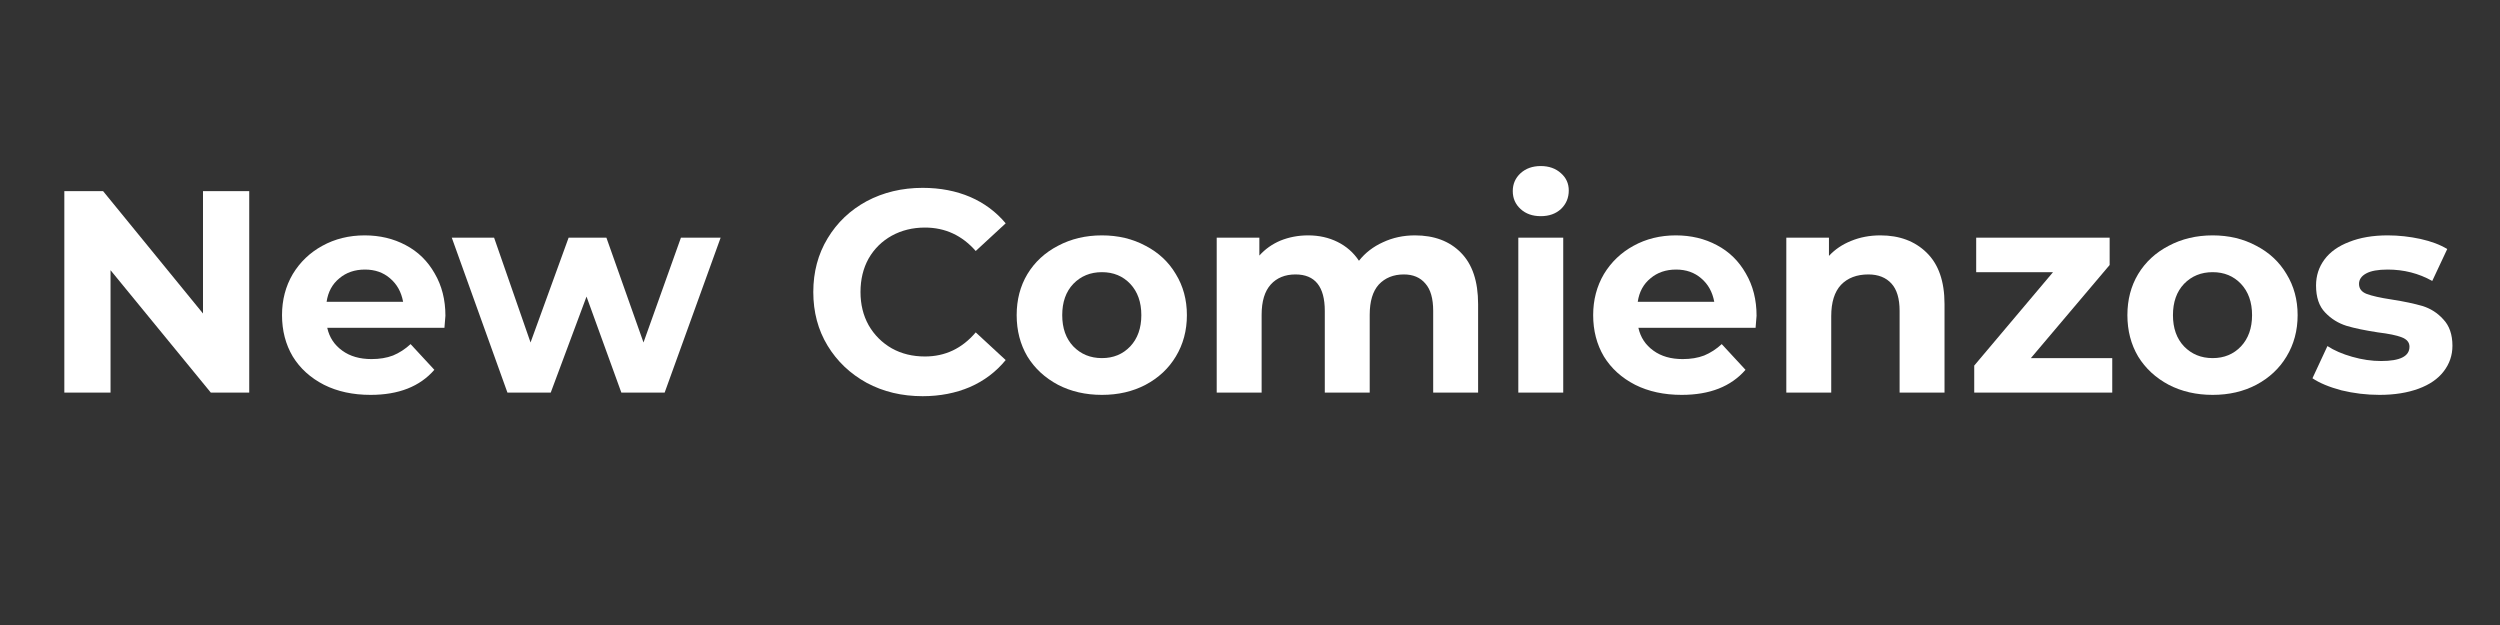
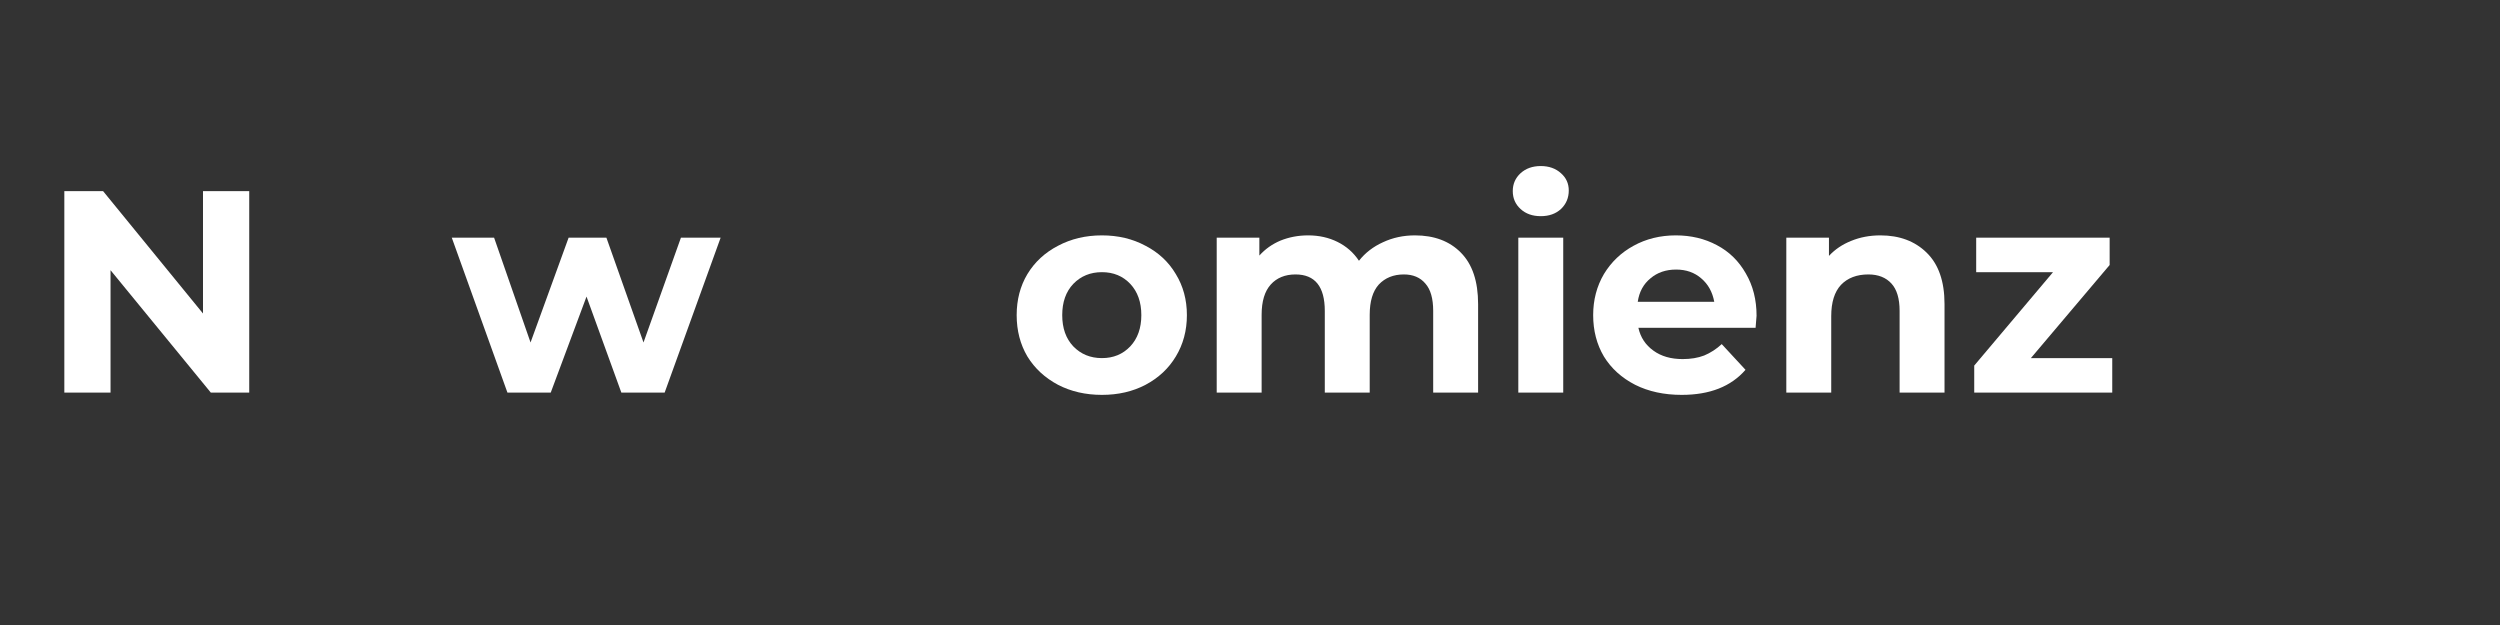
<svg xmlns="http://www.w3.org/2000/svg" width="160" zoomAndPan="magnify" viewBox="0 0 120 30" height="40" preserveAspectRatio="xMidYMid meet" version="1.0">
  <rect x="0" y="0" width="120" height="30" fill="#333333" stroke="none" />
  <defs>
    <g />
  </defs>
  <g fill="#ffffff" fill-opacity="1">
    <g transform="translate(1.947, 18.845)">
      <g>
        <path d="M 10.016 -9.672 L 10.016 0 L 8.172 0 L 3.359 -5.875 L 3.359 0 L 1.141 0 L 1.141 -9.672 L 3 -9.672 L 7.797 -3.797 L 7.797 -9.672 Z M 10.016 -9.672 " />
      </g>
    </g>
  </g>
  <g fill="#ffffff" fill-opacity="1">
    <g transform="translate(13.099, 18.845)">
      <g>
-         <path d="M 8.281 -3.688 C 8.281 -3.656 8.266 -3.461 8.234 -3.109 L 2.609 -3.109 C 2.711 -2.648 2.953 -2.285 3.328 -2.016 C 3.703 -1.742 4.172 -1.609 4.734 -1.609 C 5.117 -1.609 5.461 -1.664 5.766 -1.781 C 6.066 -1.906 6.348 -2.086 6.609 -2.328 L 7.75 -1.094 C 7.051 -0.289 6.031 0.109 4.688 0.109 C 3.844 0.109 3.098 -0.051 2.453 -0.375 C 1.805 -0.707 1.305 -1.16 0.953 -1.734 C 0.609 -2.316 0.438 -2.977 0.438 -3.719 C 0.438 -4.445 0.609 -5.102 0.953 -5.688 C 1.305 -6.27 1.781 -6.723 2.375 -7.047 C 2.977 -7.379 3.656 -7.547 4.406 -7.547 C 5.133 -7.547 5.789 -7.391 6.375 -7.078 C 6.969 -6.766 7.43 -6.312 7.766 -5.719 C 8.109 -5.133 8.281 -4.457 8.281 -3.688 Z M 4.422 -5.906 C 3.93 -5.906 3.52 -5.766 3.188 -5.484 C 2.852 -5.211 2.648 -4.836 2.578 -4.359 L 6.25 -4.359 C 6.164 -4.828 5.957 -5.203 5.625 -5.484 C 5.301 -5.766 4.898 -5.906 4.422 -5.906 Z M 4.422 -5.906 " />
-       </g>
+         </g>
    </g>
  </g>
  <g fill="#ffffff" fill-opacity="1">
    <g transform="translate(21.669, 18.845)">
      <g>
        <path d="M 12.922 -7.438 L 10.234 0 L 8.156 0 L 6.484 -4.609 L 4.766 0 L 2.688 0 L 0.016 -7.438 L 2.047 -7.438 L 3.797 -2.406 L 5.625 -7.438 L 7.438 -7.438 L 9.219 -2.406 L 11.016 -7.438 Z M 12.922 -7.438 " />
      </g>
    </g>
  </g>
  <g fill="#ffffff" fill-opacity="1">
    <g transform="translate(34.601, 18.845)">
      <g />
    </g>
  </g>
  <g fill="#ffffff" fill-opacity="1">
    <g transform="translate(38.507, 18.845)">
      <g>
-         <path d="M 5.781 0.172 C 4.789 0.172 3.895 -0.039 3.094 -0.469 C 2.301 -0.906 1.676 -1.5 1.219 -2.25 C 0.758 -3.008 0.531 -3.867 0.531 -4.828 C 0.531 -5.785 0.758 -6.645 1.219 -7.406 C 1.676 -8.164 2.301 -8.758 3.094 -9.188 C 3.895 -9.613 4.789 -9.828 5.781 -9.828 C 6.625 -9.828 7.383 -9.68 8.062 -9.391 C 8.738 -9.098 9.305 -8.676 9.766 -8.125 L 8.328 -6.797 C 7.672 -7.547 6.859 -7.922 5.891 -7.922 C 5.297 -7.922 4.766 -7.789 4.297 -7.531 C 3.828 -7.27 3.457 -6.906 3.188 -6.438 C 2.926 -5.969 2.797 -5.43 2.797 -4.828 C 2.797 -4.234 2.926 -3.703 3.188 -3.234 C 3.457 -2.766 3.828 -2.395 4.297 -2.125 C 4.766 -1.863 5.297 -1.734 5.891 -1.734 C 6.859 -1.734 7.672 -2.117 8.328 -2.891 L 9.766 -1.562 C 9.305 -1 8.734 -0.566 8.047 -0.266 C 7.367 0.023 6.613 0.172 5.781 0.172 Z M 5.781 0.172 " />
-       </g>
+         </g>
    </g>
  </g>
  <g fill="#ffffff" fill-opacity="1">
    <g transform="translate(48.362, 18.845)">
      <g>
        <path d="M 4.531 0.109 C 3.75 0.109 3.047 -0.051 2.422 -0.375 C 1.797 -0.707 1.305 -1.16 0.953 -1.734 C 0.609 -2.316 0.438 -2.977 0.438 -3.719 C 0.438 -4.457 0.609 -5.113 0.953 -5.688 C 1.305 -6.27 1.797 -6.723 2.422 -7.047 C 3.047 -7.379 3.75 -7.547 4.531 -7.547 C 5.312 -7.547 6.008 -7.379 6.625 -7.047 C 7.25 -6.723 7.734 -6.27 8.078 -5.688 C 8.43 -5.113 8.609 -4.457 8.609 -3.719 C 8.609 -2.977 8.43 -2.316 8.078 -1.734 C 7.734 -1.16 7.25 -0.707 6.625 -0.375 C 6.008 -0.051 5.312 0.109 4.531 0.109 Z M 4.531 -1.656 C 5.082 -1.656 5.535 -1.844 5.891 -2.219 C 6.242 -2.594 6.422 -3.094 6.422 -3.719 C 6.422 -4.344 6.242 -4.844 5.891 -5.219 C 5.535 -5.594 5.082 -5.781 4.531 -5.781 C 3.977 -5.781 3.52 -5.594 3.156 -5.219 C 2.801 -4.844 2.625 -4.344 2.625 -3.719 C 2.625 -3.094 2.801 -2.594 3.156 -2.219 C 3.52 -1.844 3.977 -1.656 4.531 -1.656 Z M 4.531 -1.656 " />
      </g>
    </g>
  </g>
  <g fill="#ffffff" fill-opacity="1">
    <g transform="translate(57.402, 18.845)">
      <g>
        <path d="M 10.516 -7.547 C 11.441 -7.547 12.176 -7.27 12.719 -6.719 C 13.27 -6.164 13.547 -5.344 13.547 -4.25 L 13.547 0 L 11.391 0 L 11.391 -3.922 C 11.391 -4.516 11.266 -4.953 11.016 -5.234 C 10.773 -5.523 10.43 -5.672 9.984 -5.672 C 9.484 -5.672 9.082 -5.508 8.781 -5.188 C 8.488 -4.863 8.344 -4.379 8.344 -3.734 L 8.344 0 L 6.188 0 L 6.188 -3.922 C 6.188 -5.086 5.719 -5.672 4.781 -5.672 C 4.281 -5.672 3.883 -5.508 3.594 -5.188 C 3.301 -4.863 3.156 -4.379 3.156 -3.734 L 3.156 0 L 1 0 L 1 -7.438 L 3.047 -7.438 L 3.047 -6.578 C 3.328 -6.891 3.664 -7.129 4.062 -7.297 C 4.469 -7.461 4.91 -7.547 5.391 -7.547 C 5.91 -7.547 6.379 -7.441 6.797 -7.234 C 7.223 -7.023 7.566 -6.723 7.828 -6.328 C 8.129 -6.711 8.516 -7.008 8.984 -7.219 C 9.453 -7.438 9.961 -7.547 10.516 -7.547 Z M 10.516 -7.547 " />
      </g>
    </g>
  </g>
  <g fill="#ffffff" fill-opacity="1">
    <g transform="translate(71.879, 18.845)">
      <g>
        <path d="M 1 -7.438 L 3.156 -7.438 L 3.156 0 L 1 0 Z M 2.078 -8.469 C 1.68 -8.469 1.359 -8.582 1.109 -8.812 C 0.859 -9.039 0.734 -9.328 0.734 -9.672 C 0.734 -10.016 0.859 -10.301 1.109 -10.531 C 1.359 -10.758 1.68 -10.875 2.078 -10.875 C 2.473 -10.875 2.797 -10.758 3.047 -10.531 C 3.297 -10.312 3.422 -10.035 3.422 -9.703 C 3.422 -9.348 3.297 -9.051 3.047 -8.812 C 2.797 -8.582 2.473 -8.469 2.078 -8.469 Z M 2.078 -8.469 " />
      </g>
    </g>
  </g>
  <g fill="#ffffff" fill-opacity="1">
    <g transform="translate(76.034, 18.845)">
      <g>
        <path d="M 8.281 -3.688 C 8.281 -3.656 8.266 -3.461 8.234 -3.109 L 2.609 -3.109 C 2.711 -2.648 2.953 -2.285 3.328 -2.016 C 3.703 -1.742 4.172 -1.609 4.734 -1.609 C 5.117 -1.609 5.461 -1.664 5.766 -1.781 C 6.066 -1.906 6.348 -2.086 6.609 -2.328 L 7.75 -1.094 C 7.051 -0.289 6.031 0.109 4.688 0.109 C 3.844 0.109 3.098 -0.051 2.453 -0.375 C 1.805 -0.707 1.305 -1.16 0.953 -1.734 C 0.609 -2.316 0.438 -2.977 0.438 -3.719 C 0.438 -4.445 0.609 -5.102 0.953 -5.688 C 1.305 -6.27 1.781 -6.723 2.375 -7.047 C 2.977 -7.379 3.656 -7.547 4.406 -7.547 C 5.133 -7.547 5.789 -7.391 6.375 -7.078 C 6.969 -6.766 7.43 -6.312 7.766 -5.719 C 8.109 -5.133 8.281 -4.457 8.281 -3.688 Z M 4.422 -5.906 C 3.93 -5.906 3.52 -5.766 3.188 -5.484 C 2.852 -5.211 2.648 -4.836 2.578 -4.359 L 6.25 -4.359 C 6.164 -4.828 5.957 -5.203 5.625 -5.484 C 5.301 -5.766 4.898 -5.906 4.422 -5.906 Z M 4.422 -5.906 " />
      </g>
    </g>
  </g>
  <g fill="#ffffff" fill-opacity="1">
    <g transform="translate(84.743, 18.845)">
      <g>
        <path d="M 5.516 -7.547 C 6.43 -7.547 7.172 -7.27 7.734 -6.719 C 8.305 -6.164 8.594 -5.344 8.594 -4.25 L 8.594 0 L 6.438 0 L 6.438 -3.922 C 6.438 -4.516 6.305 -4.953 6.047 -5.234 C 5.785 -5.523 5.414 -5.672 4.938 -5.672 C 4.383 -5.672 3.945 -5.504 3.625 -5.172 C 3.312 -4.836 3.156 -4.336 3.156 -3.672 L 3.156 0 L 1 0 L 1 -7.438 L 3.047 -7.438 L 3.047 -6.562 C 3.336 -6.875 3.691 -7.113 4.109 -7.281 C 4.535 -7.457 5.004 -7.547 5.516 -7.547 Z M 5.516 -7.547 " />
      </g>
    </g>
  </g>
  <g fill="#ffffff" fill-opacity="1">
    <g transform="translate(94.279, 18.845)">
      <g>
        <path d="M 7.109 -1.656 L 7.109 0 L 0.484 0 L 0.484 -1.297 L 4.266 -5.781 L 0.578 -5.781 L 0.578 -7.438 L 6.984 -7.438 L 6.984 -6.125 L 3.203 -1.656 Z M 7.109 -1.656 " />
      </g>
    </g>
  </g>
  <g fill="#ffffff" fill-opacity="1">
    <g transform="translate(101.677, 18.845)">
      <g>
-         <path d="M 4.531 0.109 C 3.75 0.109 3.047 -0.051 2.422 -0.375 C 1.797 -0.707 1.305 -1.16 0.953 -1.734 C 0.609 -2.316 0.438 -2.977 0.438 -3.719 C 0.438 -4.457 0.609 -5.113 0.953 -5.688 C 1.305 -6.27 1.797 -6.723 2.422 -7.047 C 3.047 -7.379 3.75 -7.547 4.531 -7.547 C 5.312 -7.547 6.008 -7.379 6.625 -7.047 C 7.25 -6.723 7.734 -6.27 8.078 -5.688 C 8.43 -5.113 8.609 -4.457 8.609 -3.719 C 8.609 -2.977 8.43 -2.316 8.078 -1.734 C 7.734 -1.16 7.25 -0.707 6.625 -0.375 C 6.008 -0.051 5.312 0.109 4.531 0.109 Z M 4.531 -1.656 C 5.082 -1.656 5.535 -1.844 5.891 -2.219 C 6.242 -2.594 6.422 -3.094 6.422 -3.719 C 6.422 -4.344 6.242 -4.844 5.891 -5.219 C 5.535 -5.594 5.082 -5.781 4.531 -5.781 C 3.977 -5.781 3.52 -5.594 3.156 -5.219 C 2.801 -4.844 2.625 -4.344 2.625 -3.719 C 2.625 -3.094 2.801 -2.594 3.156 -2.219 C 3.52 -1.844 3.977 -1.656 4.531 -1.656 Z M 4.531 -1.656 " />
-       </g>
+         </g>
    </g>
  </g>
  <g fill="#ffffff" fill-opacity="1">
    <g transform="translate(110.717, 18.845)">
      <g>
-         <path d="M 3.5 0.109 C 2.875 0.109 2.266 0.035 1.672 -0.109 C 1.086 -0.266 0.625 -0.457 0.281 -0.688 L 1 -2.234 C 1.32 -2.023 1.719 -1.852 2.188 -1.719 C 2.664 -1.582 3.129 -1.516 3.578 -1.516 C 4.484 -1.516 4.938 -1.742 4.938 -2.203 C 4.938 -2.41 4.812 -2.562 4.562 -2.656 C 4.32 -2.75 3.941 -2.828 3.422 -2.891 C 2.816 -2.984 2.316 -3.086 1.922 -3.203 C 1.523 -3.328 1.18 -3.539 0.891 -3.844 C 0.598 -4.145 0.453 -4.578 0.453 -5.141 C 0.453 -5.609 0.586 -6.023 0.859 -6.391 C 1.129 -6.754 1.523 -7.035 2.047 -7.234 C 2.566 -7.441 3.18 -7.547 3.891 -7.547 C 4.422 -7.547 4.945 -7.488 5.469 -7.375 C 5.988 -7.258 6.414 -7.098 6.75 -6.891 L 6.031 -5.359 C 5.383 -5.723 4.672 -5.906 3.891 -5.906 C 3.43 -5.906 3.086 -5.844 2.859 -5.719 C 2.629 -5.594 2.516 -5.426 2.516 -5.219 C 2.516 -4.988 2.641 -4.828 2.891 -4.734 C 3.141 -4.641 3.535 -4.551 4.078 -4.469 C 4.68 -4.375 5.176 -4.27 5.562 -4.156 C 5.945 -4.039 6.281 -3.828 6.562 -3.516 C 6.852 -3.211 7 -2.789 7 -2.25 C 7 -1.789 6.859 -1.379 6.578 -1.016 C 6.305 -0.66 5.906 -0.383 5.375 -0.188 C 4.844 0.008 4.219 0.109 3.5 0.109 Z M 3.5 0.109 " />
-       </g>
+         </g>
    </g>
  </g>
</svg>